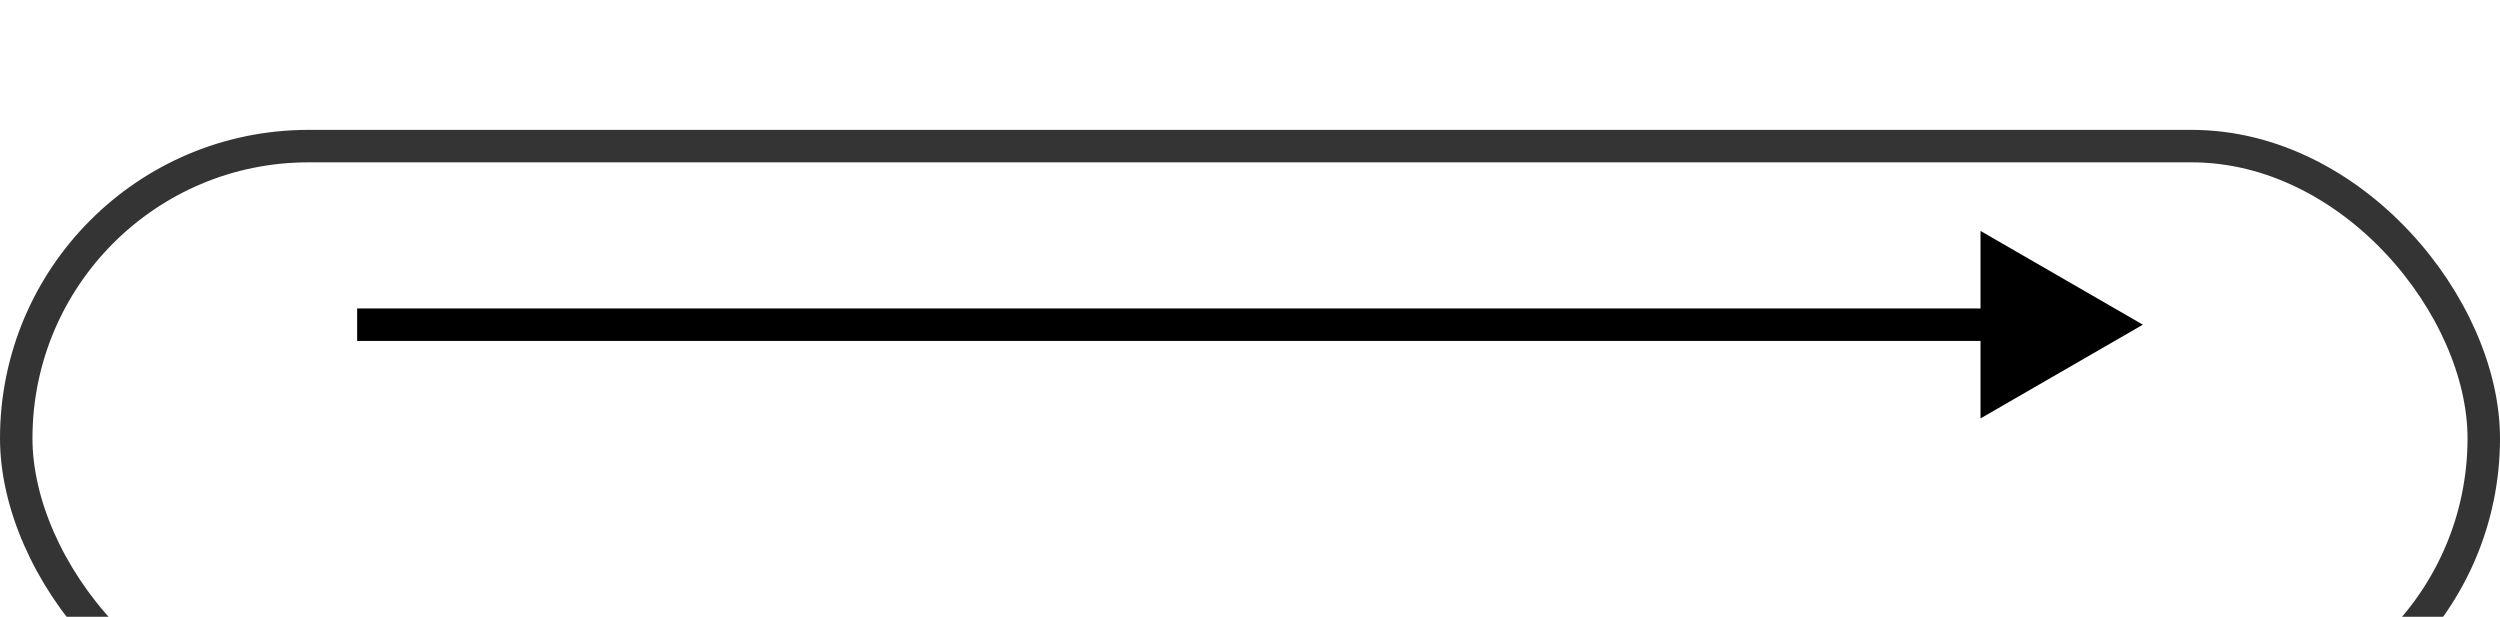
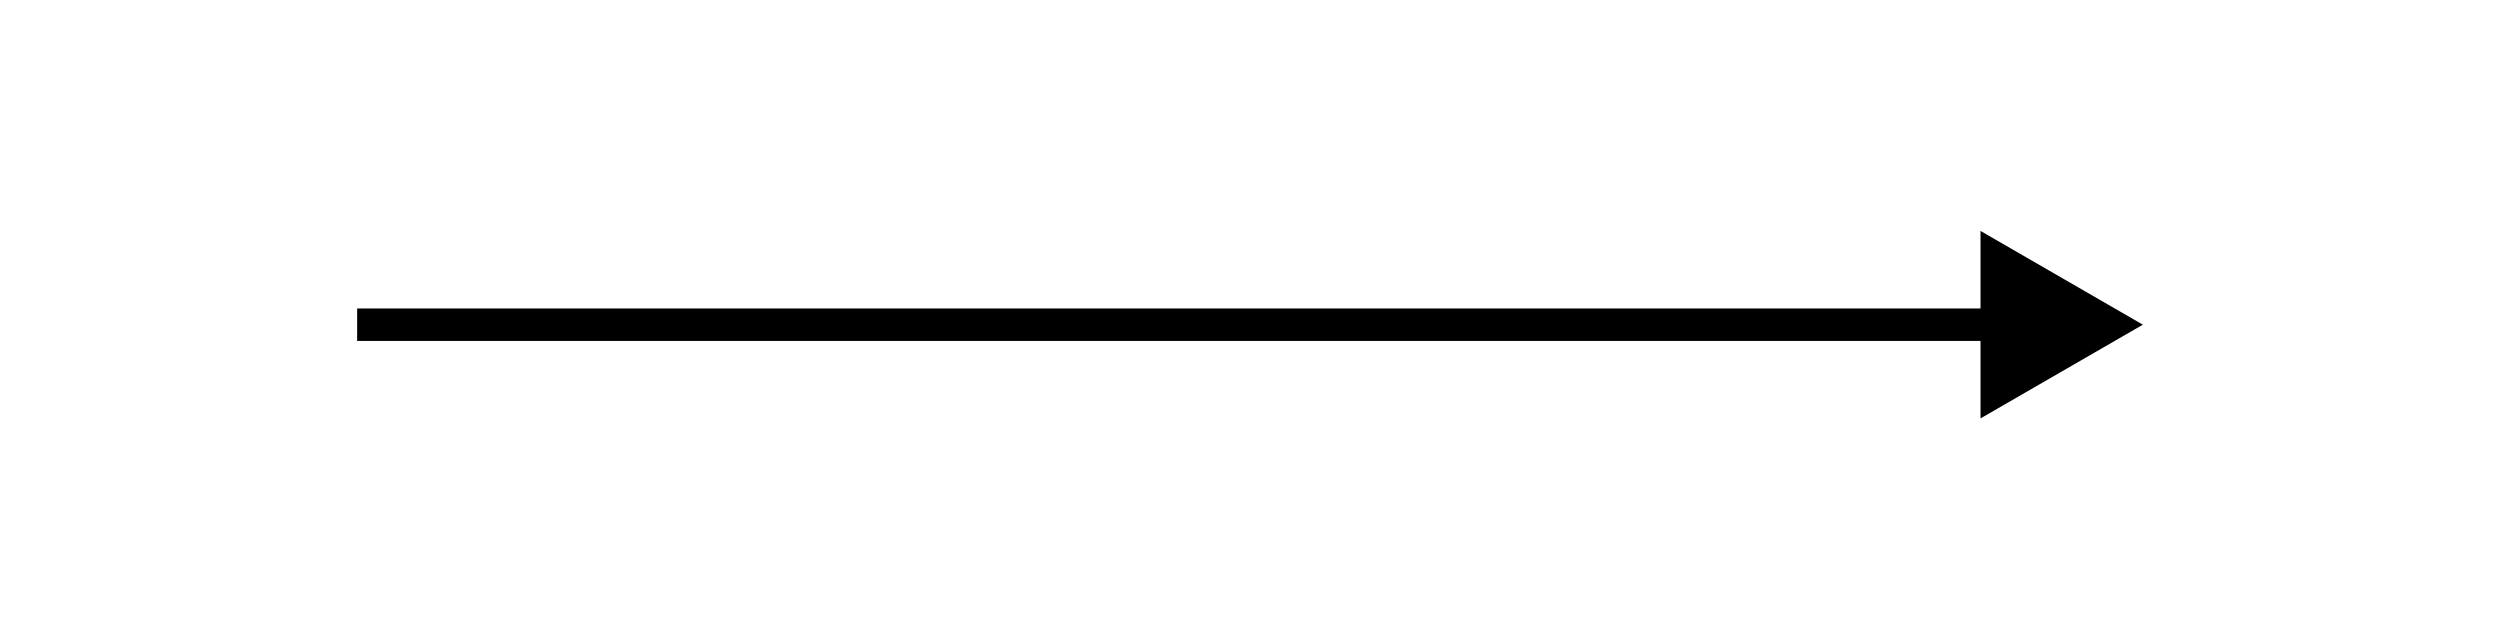
<svg xmlns="http://www.w3.org/2000/svg" width="77" height="19" viewBox="0 0 77 19" fill="none">
  <g filter="url(#filter0_i_311_1297)">
-     <rect x="0.5" y="0.5" width="76" height="18" rx="9" stroke="#343434" />
-   </g>
-   <path d="M66 10L61 7.113L61 12.887L66 10ZM11 10L11 10.5L61.5 10.5L61.5 10L61.5 9.5L11 9.5L11 10Z" fill="black" />
+     </g>
+   <path d="M66 10L61 7.113L61 12.887L66 10ZM11 10L11 10.5L61.5 10.5L61.5 10L61.5 9.5L11 9.5Z" fill="black" />
  <defs>
    <filter id="filter0_i_311_1297" x="0" y="0" width="77" height="23" filterUnits="userSpaceOnUse" color-interpolation-filters="sRGB">
      <feFlood flood-opacity="0" result="BackgroundImageFix" />
      <feBlend mode="normal" in="SourceGraphic" in2="BackgroundImageFix" result="shape" />
      <feColorMatrix in="SourceAlpha" type="matrix" values="0 0 0 0 0 0 0 0 0 0 0 0 0 0 0 0 0 0 127 0" result="hardAlpha" />
      <feOffset dy="4" />
      <feGaussianBlur stdDeviation="2" />
      <feComposite in2="hardAlpha" operator="arithmetic" k2="-1" k3="1" />
      <feColorMatrix type="matrix" values="0 0 0 0 0 0 0 0 0 0 0 0 0 0 0 0 0 0 0.03 0" />
      <feBlend mode="normal" in2="shape" result="effect1_innerShadow_311_1297" />
    </filter>
  </defs>
</svg>